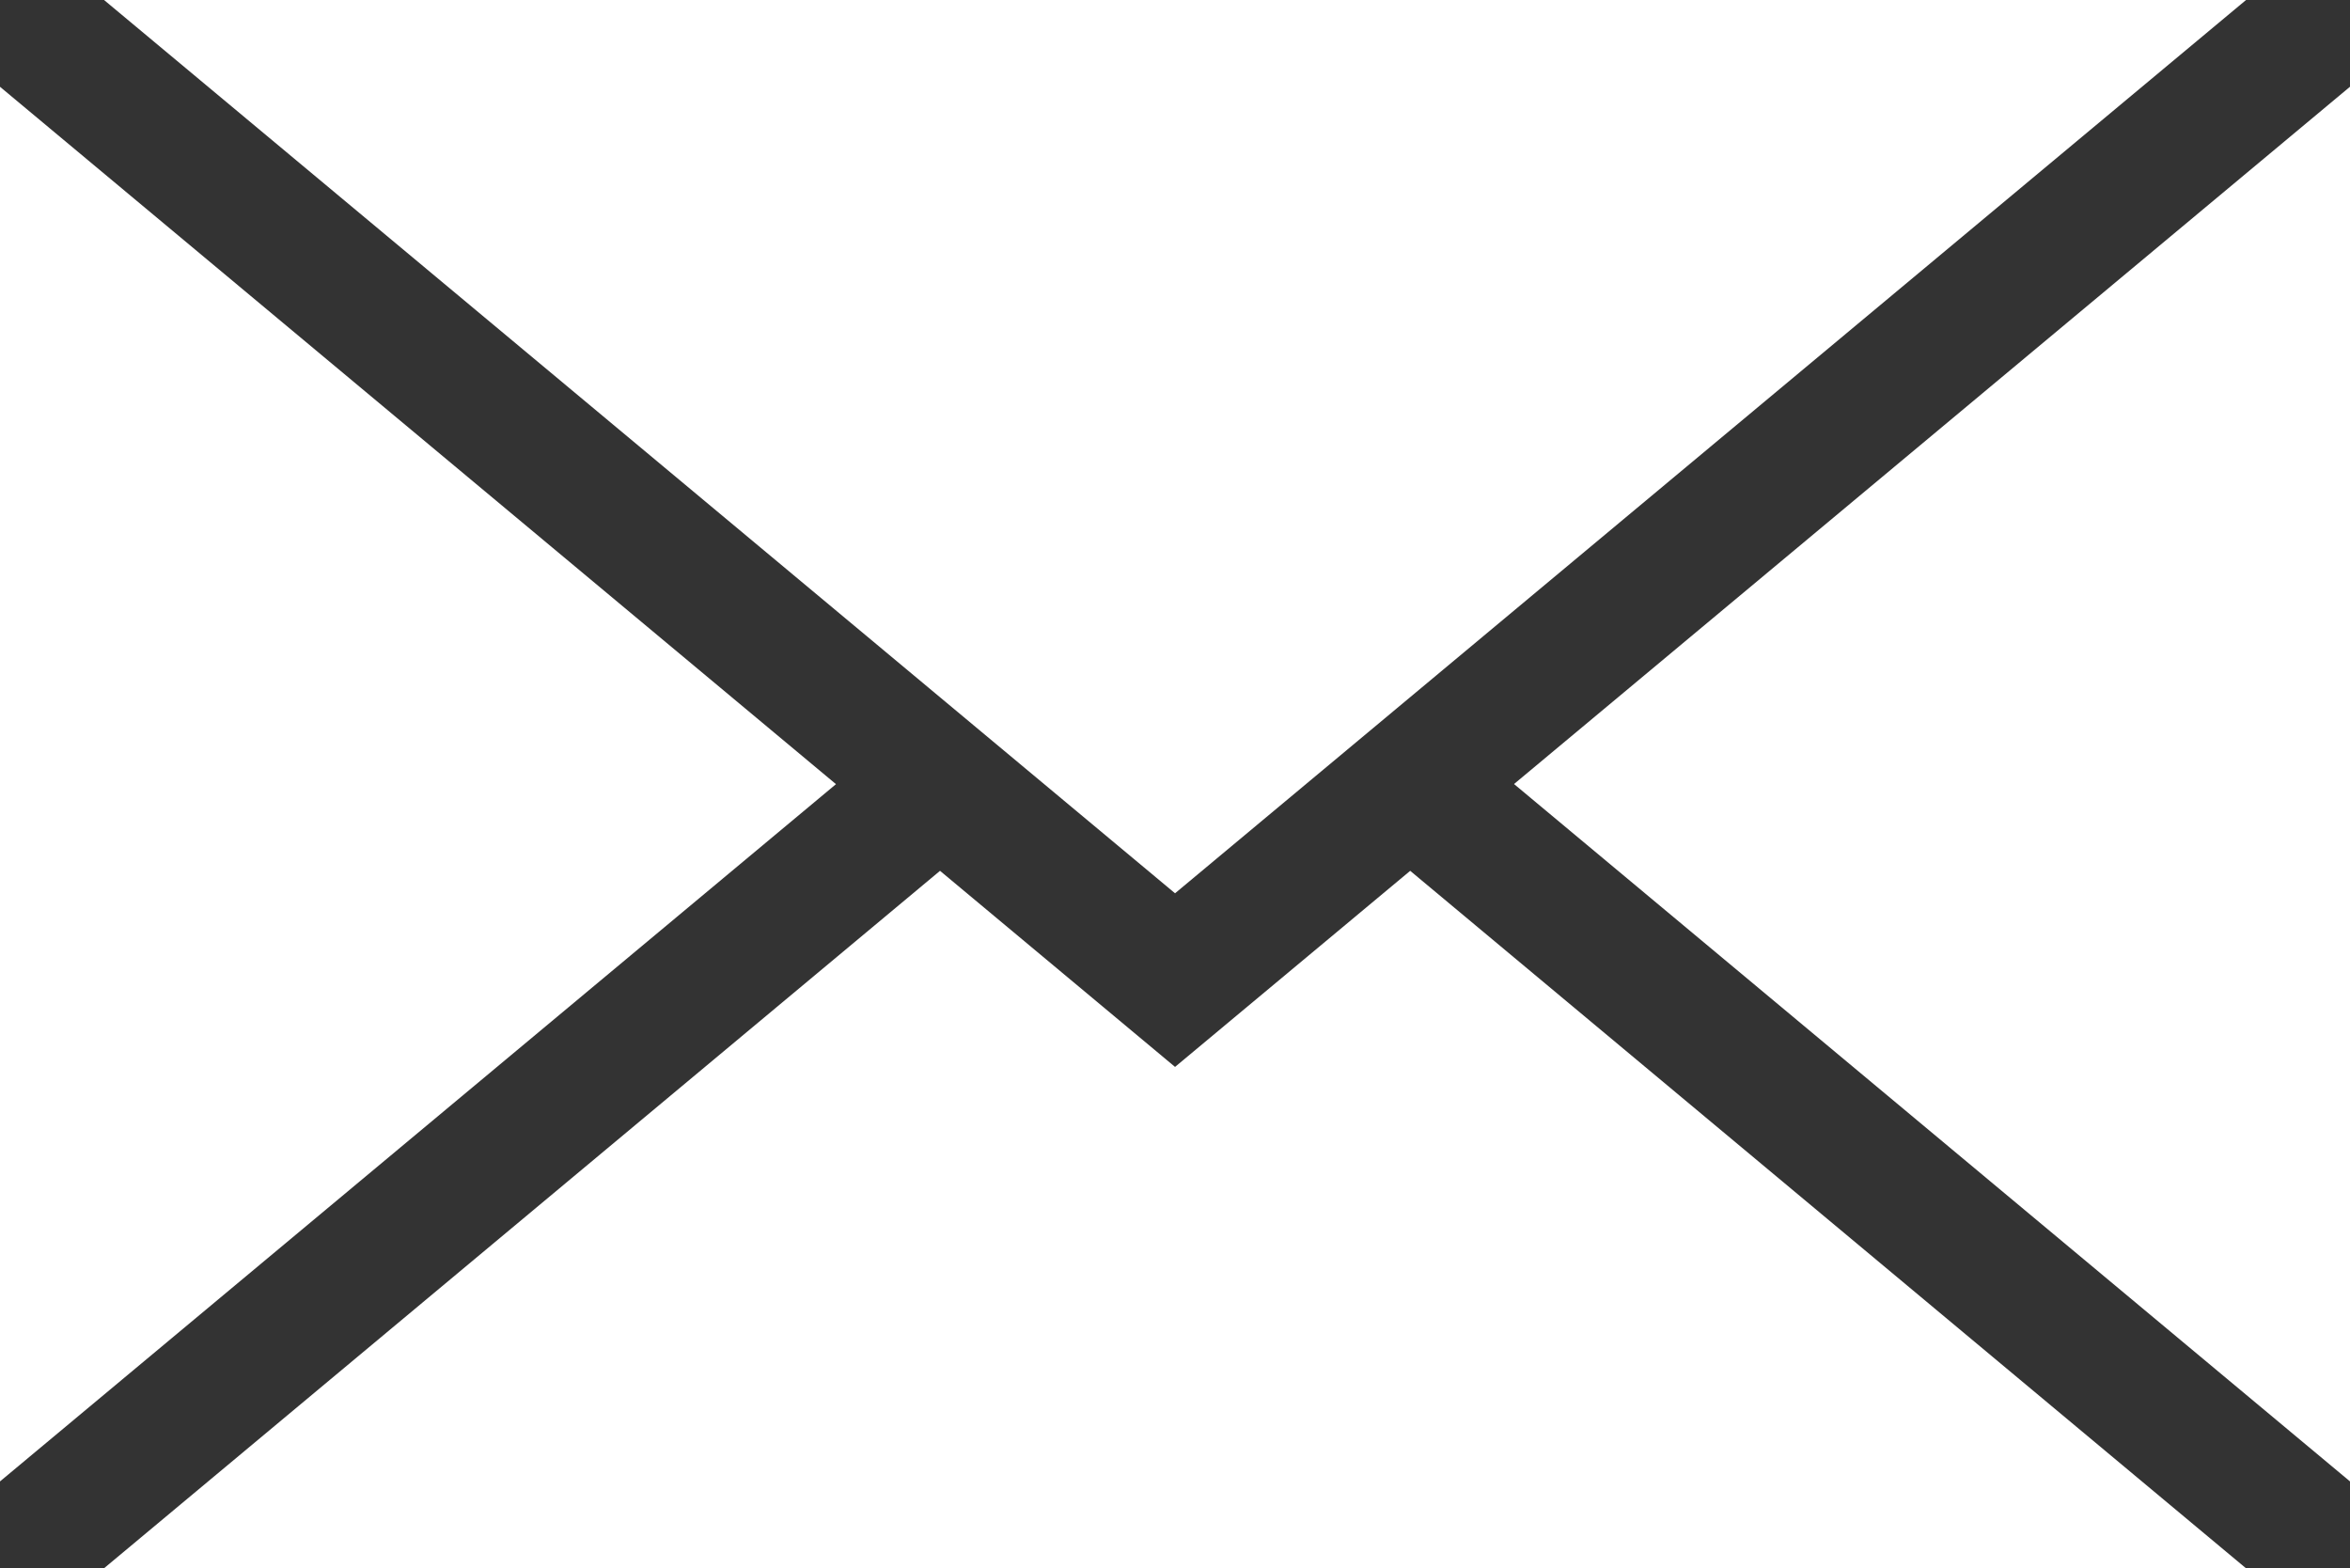
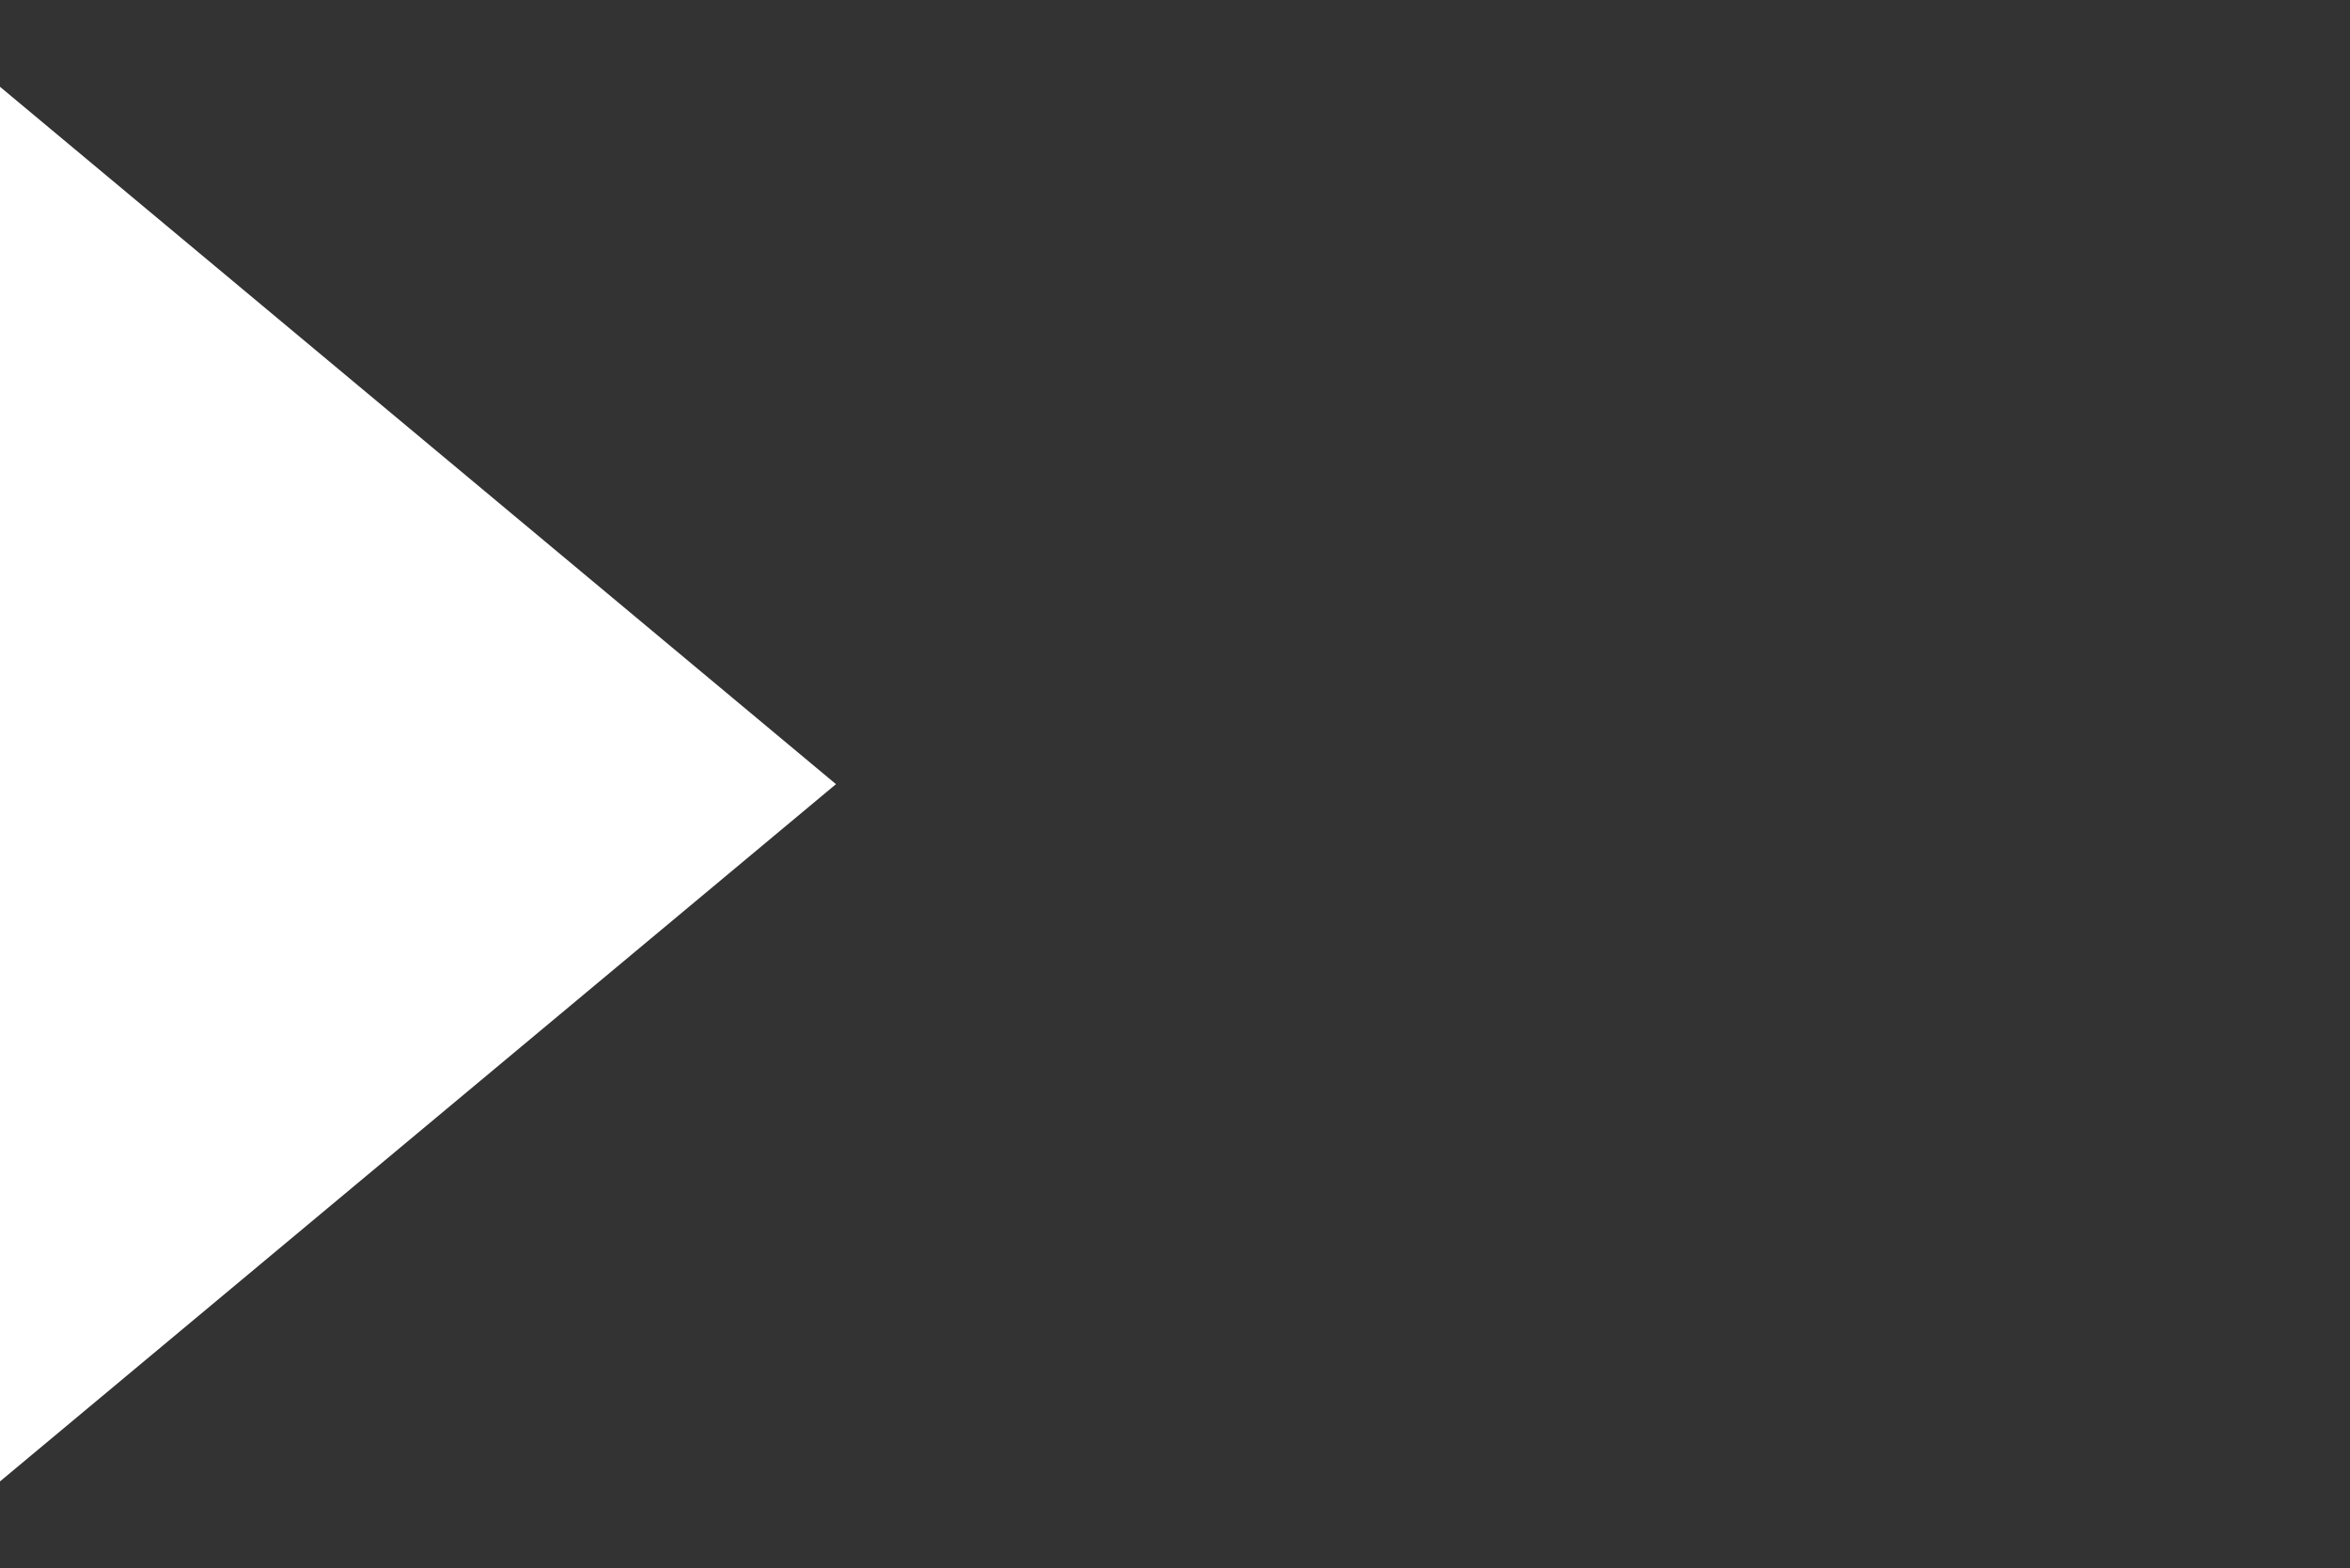
<svg xmlns="http://www.w3.org/2000/svg" width="55.564" height="37.08" viewBox="0 0 55.564 37.08">
  <rect x="0" y="0" width="55.564" height="37.08" fill="#333333" stroke="none" />
-   <path d="M48.273,19.251,68.039,35.739V2.765Z" transform="translate(-12.475 -0.714)" fill="#fff" />
-   <path d="M28.64,32.4l-5.557-4.636L3.316,44.254H53.962L34.2,27.764Z" transform="translate(-0.857 -7.175)" fill="#fff" />
  <path d="M0,35.739,19.766,19.254,0,2.766Z" transform="translate(0 -0.714)" fill="#fff" />
-   <path d="M3.317,0,28.64,21.12,53.963,0Z" transform="translate(-0.857 0)" fill="#fff" />
</svg>